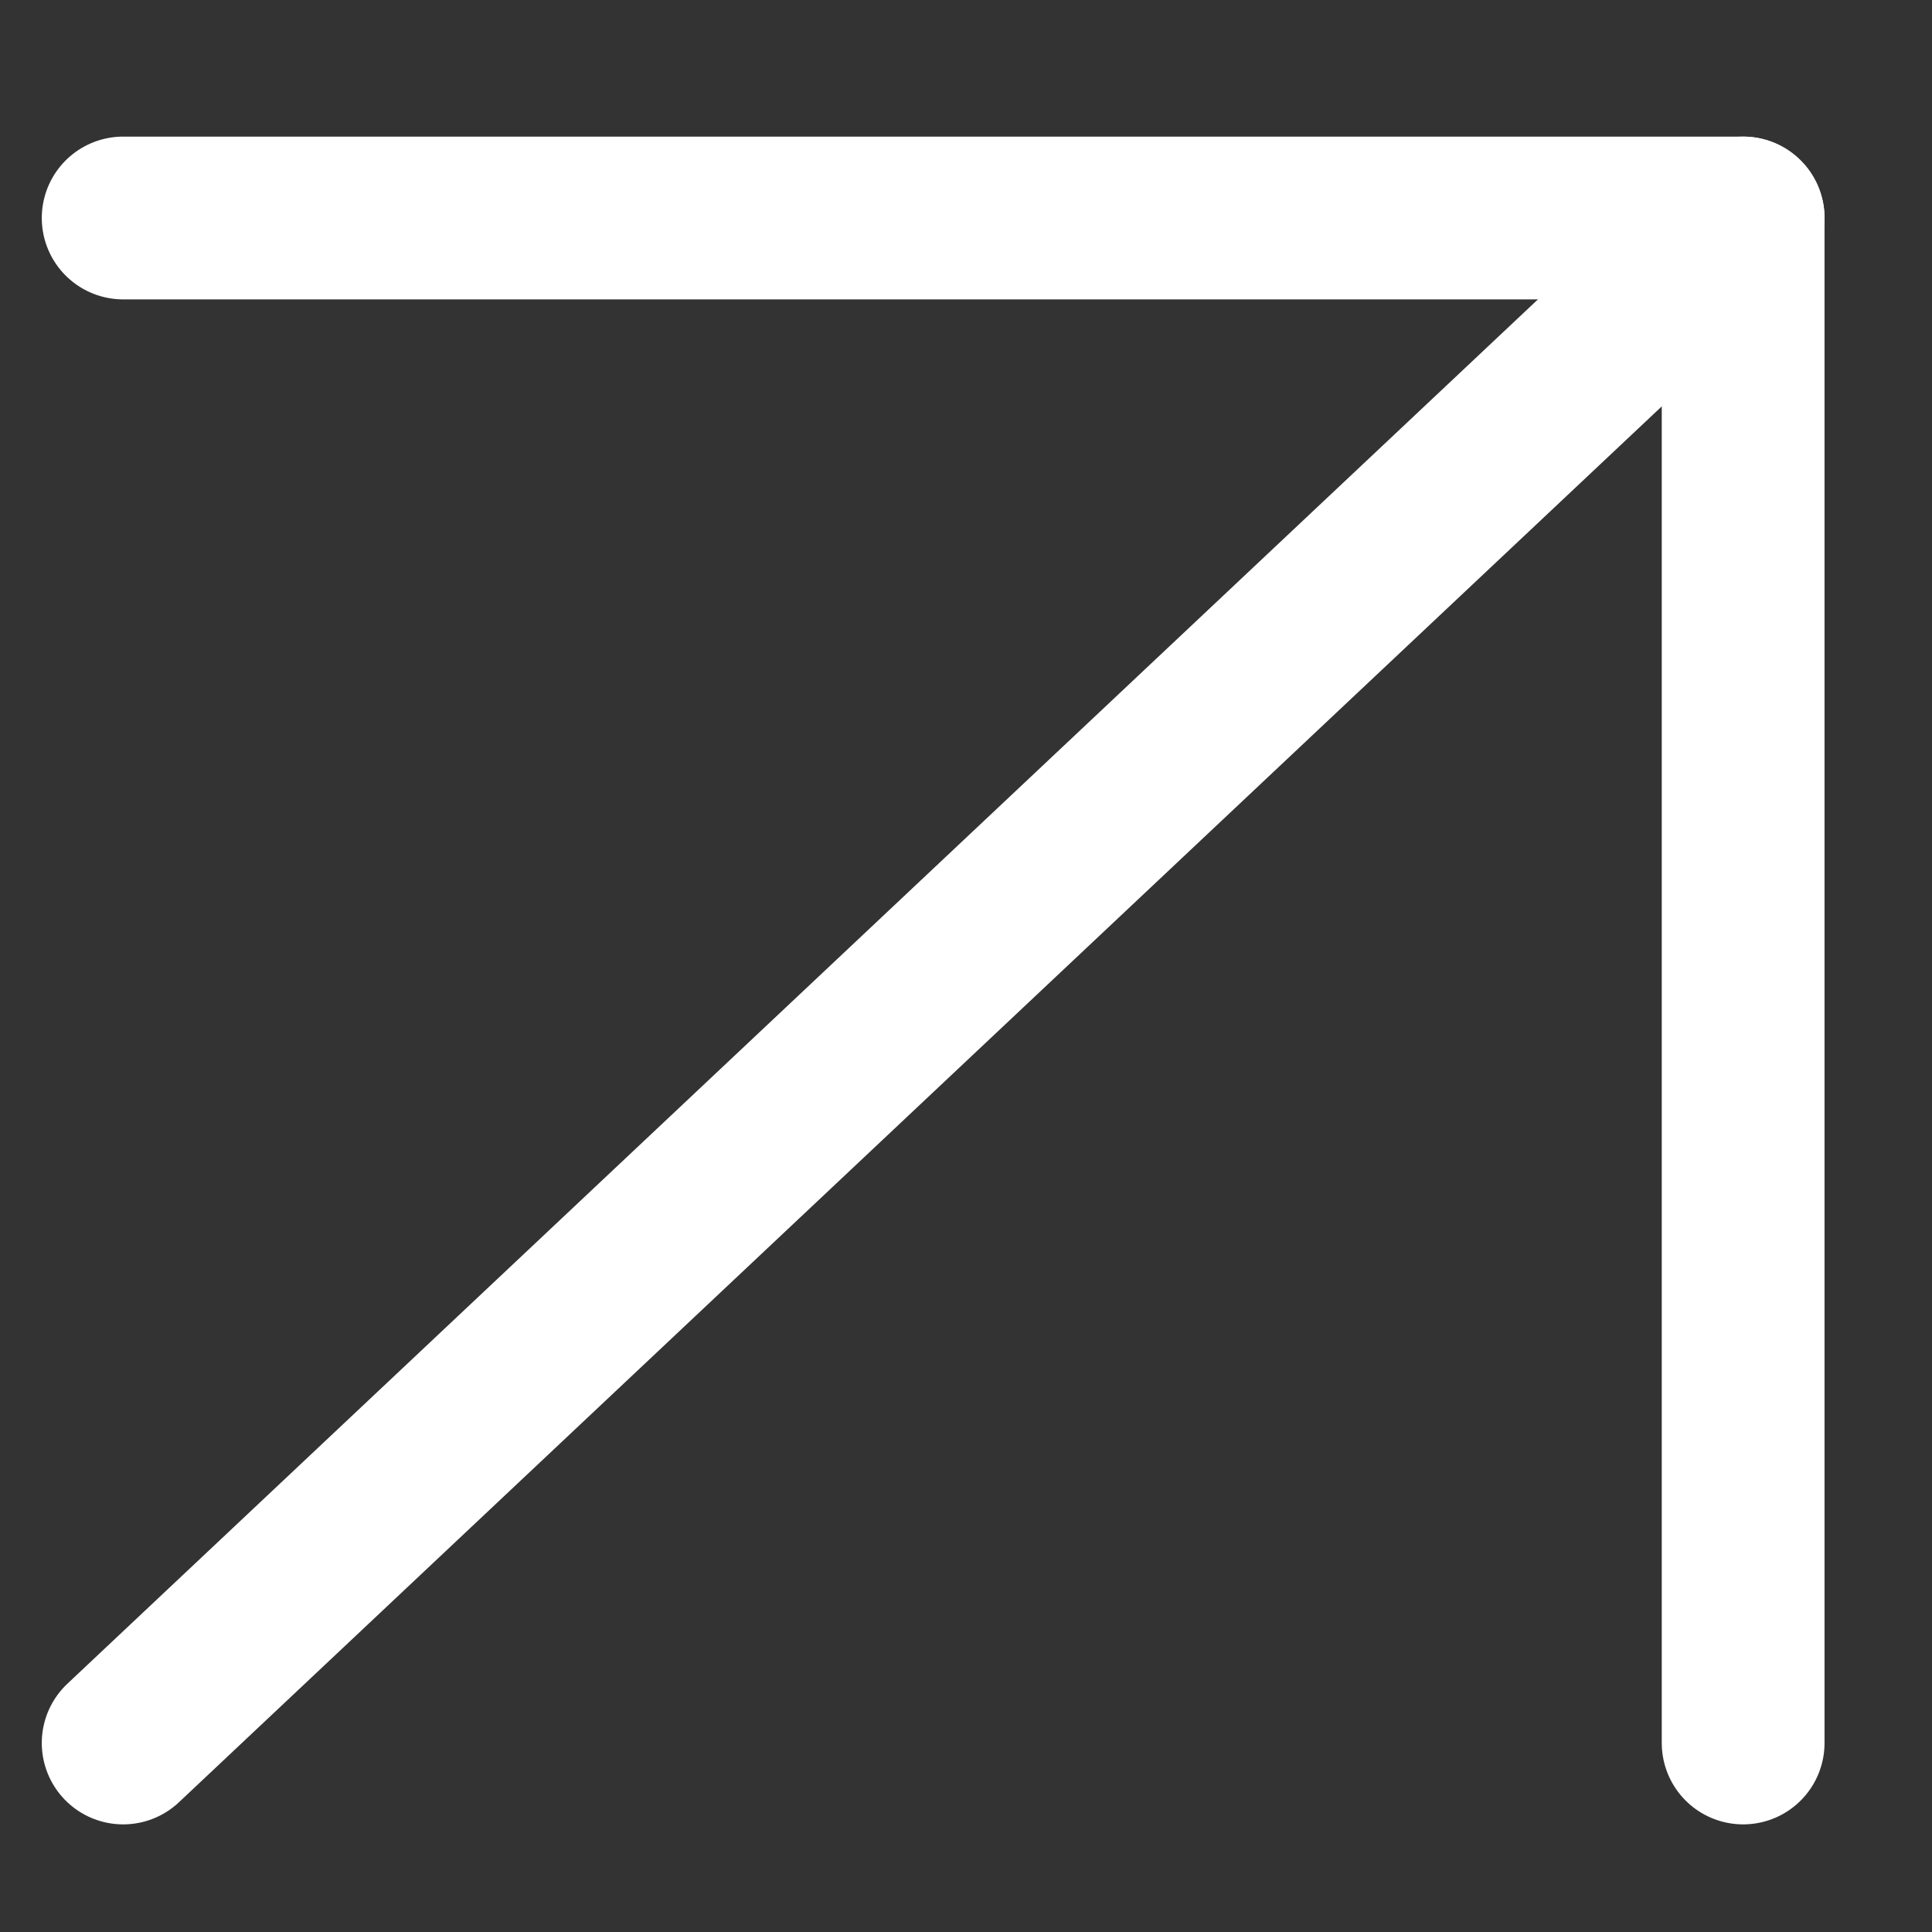
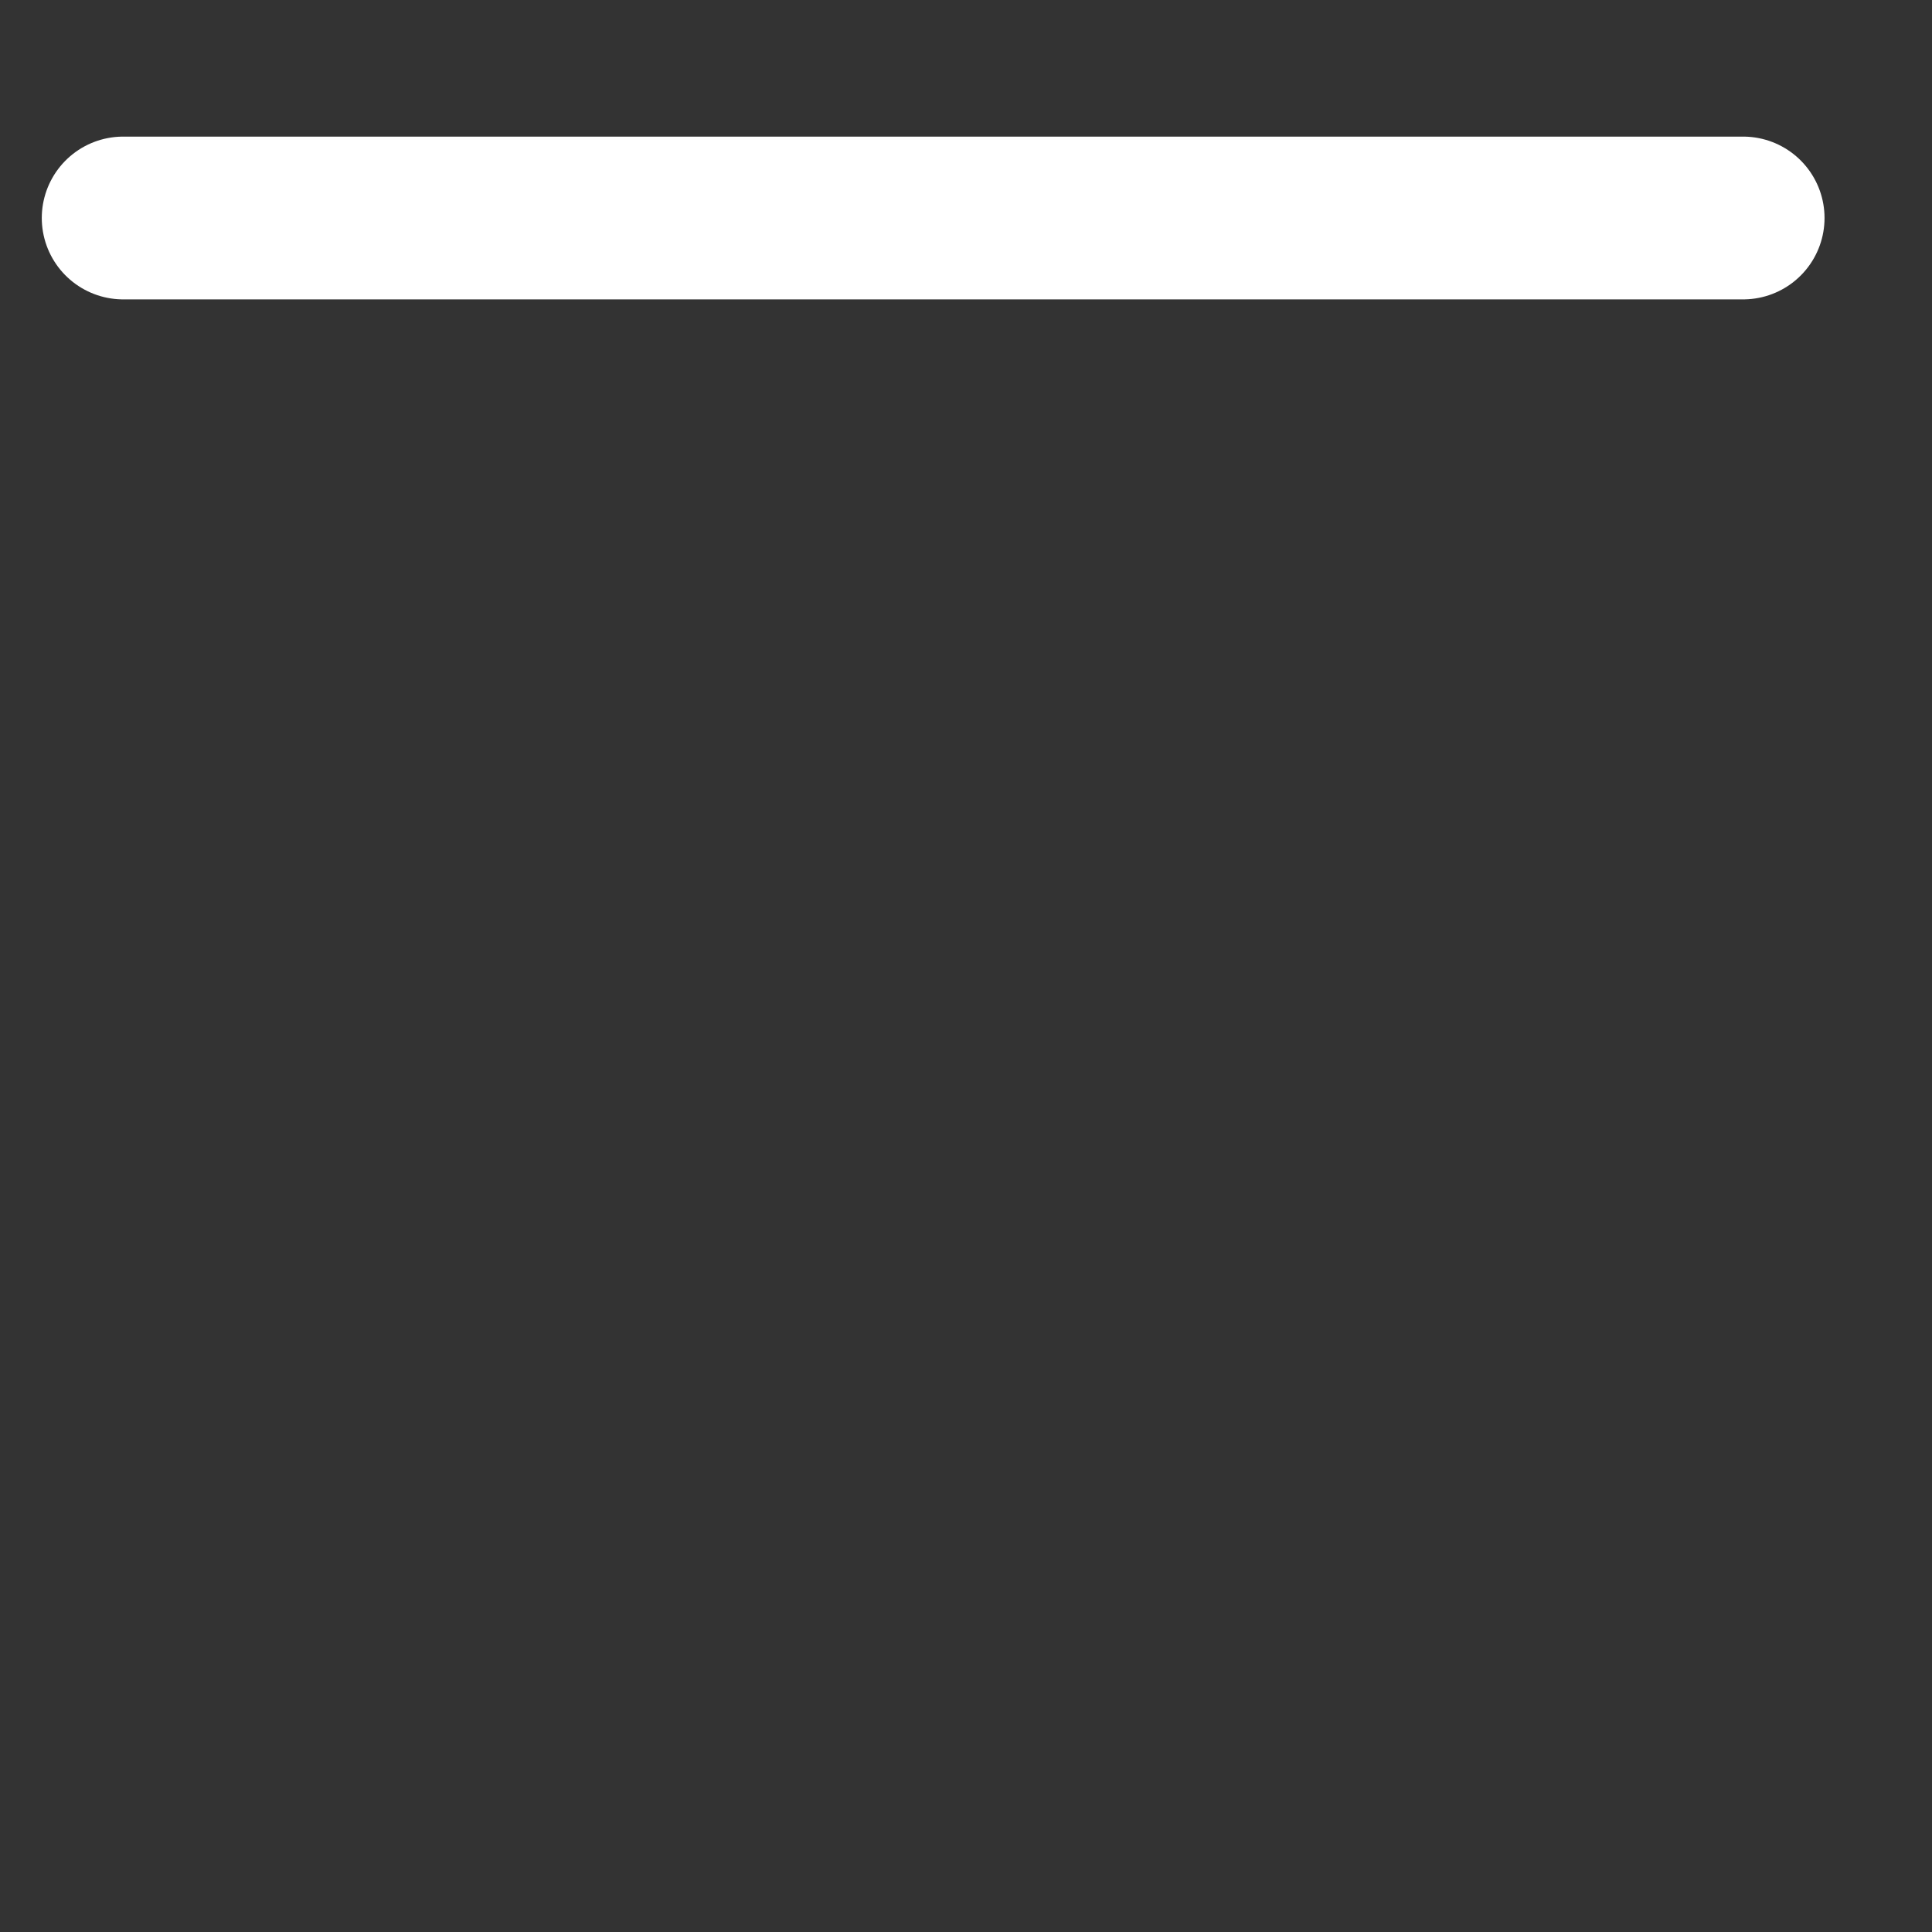
<svg xmlns="http://www.w3.org/2000/svg" width="12" height="12" viewBox="0 0 12 12" fill="none">
  <rect x="0" y="0" width="12" height="12" fill="#333333" stroke="none" />
-   <path d="M0.765 10.826L10.827 1.354" stroke="white" stroke-width="1.011" stroke-linecap="round" stroke-linejoin="round" />
-   <path d="M0.765 1.354H10.827V10.826" stroke="white" stroke-width="1.011" stroke-linecap="round" stroke-linejoin="round" />
+   <path d="M0.765 1.354H10.827" stroke="white" stroke-width="1.011" stroke-linecap="round" stroke-linejoin="round" />
</svg>